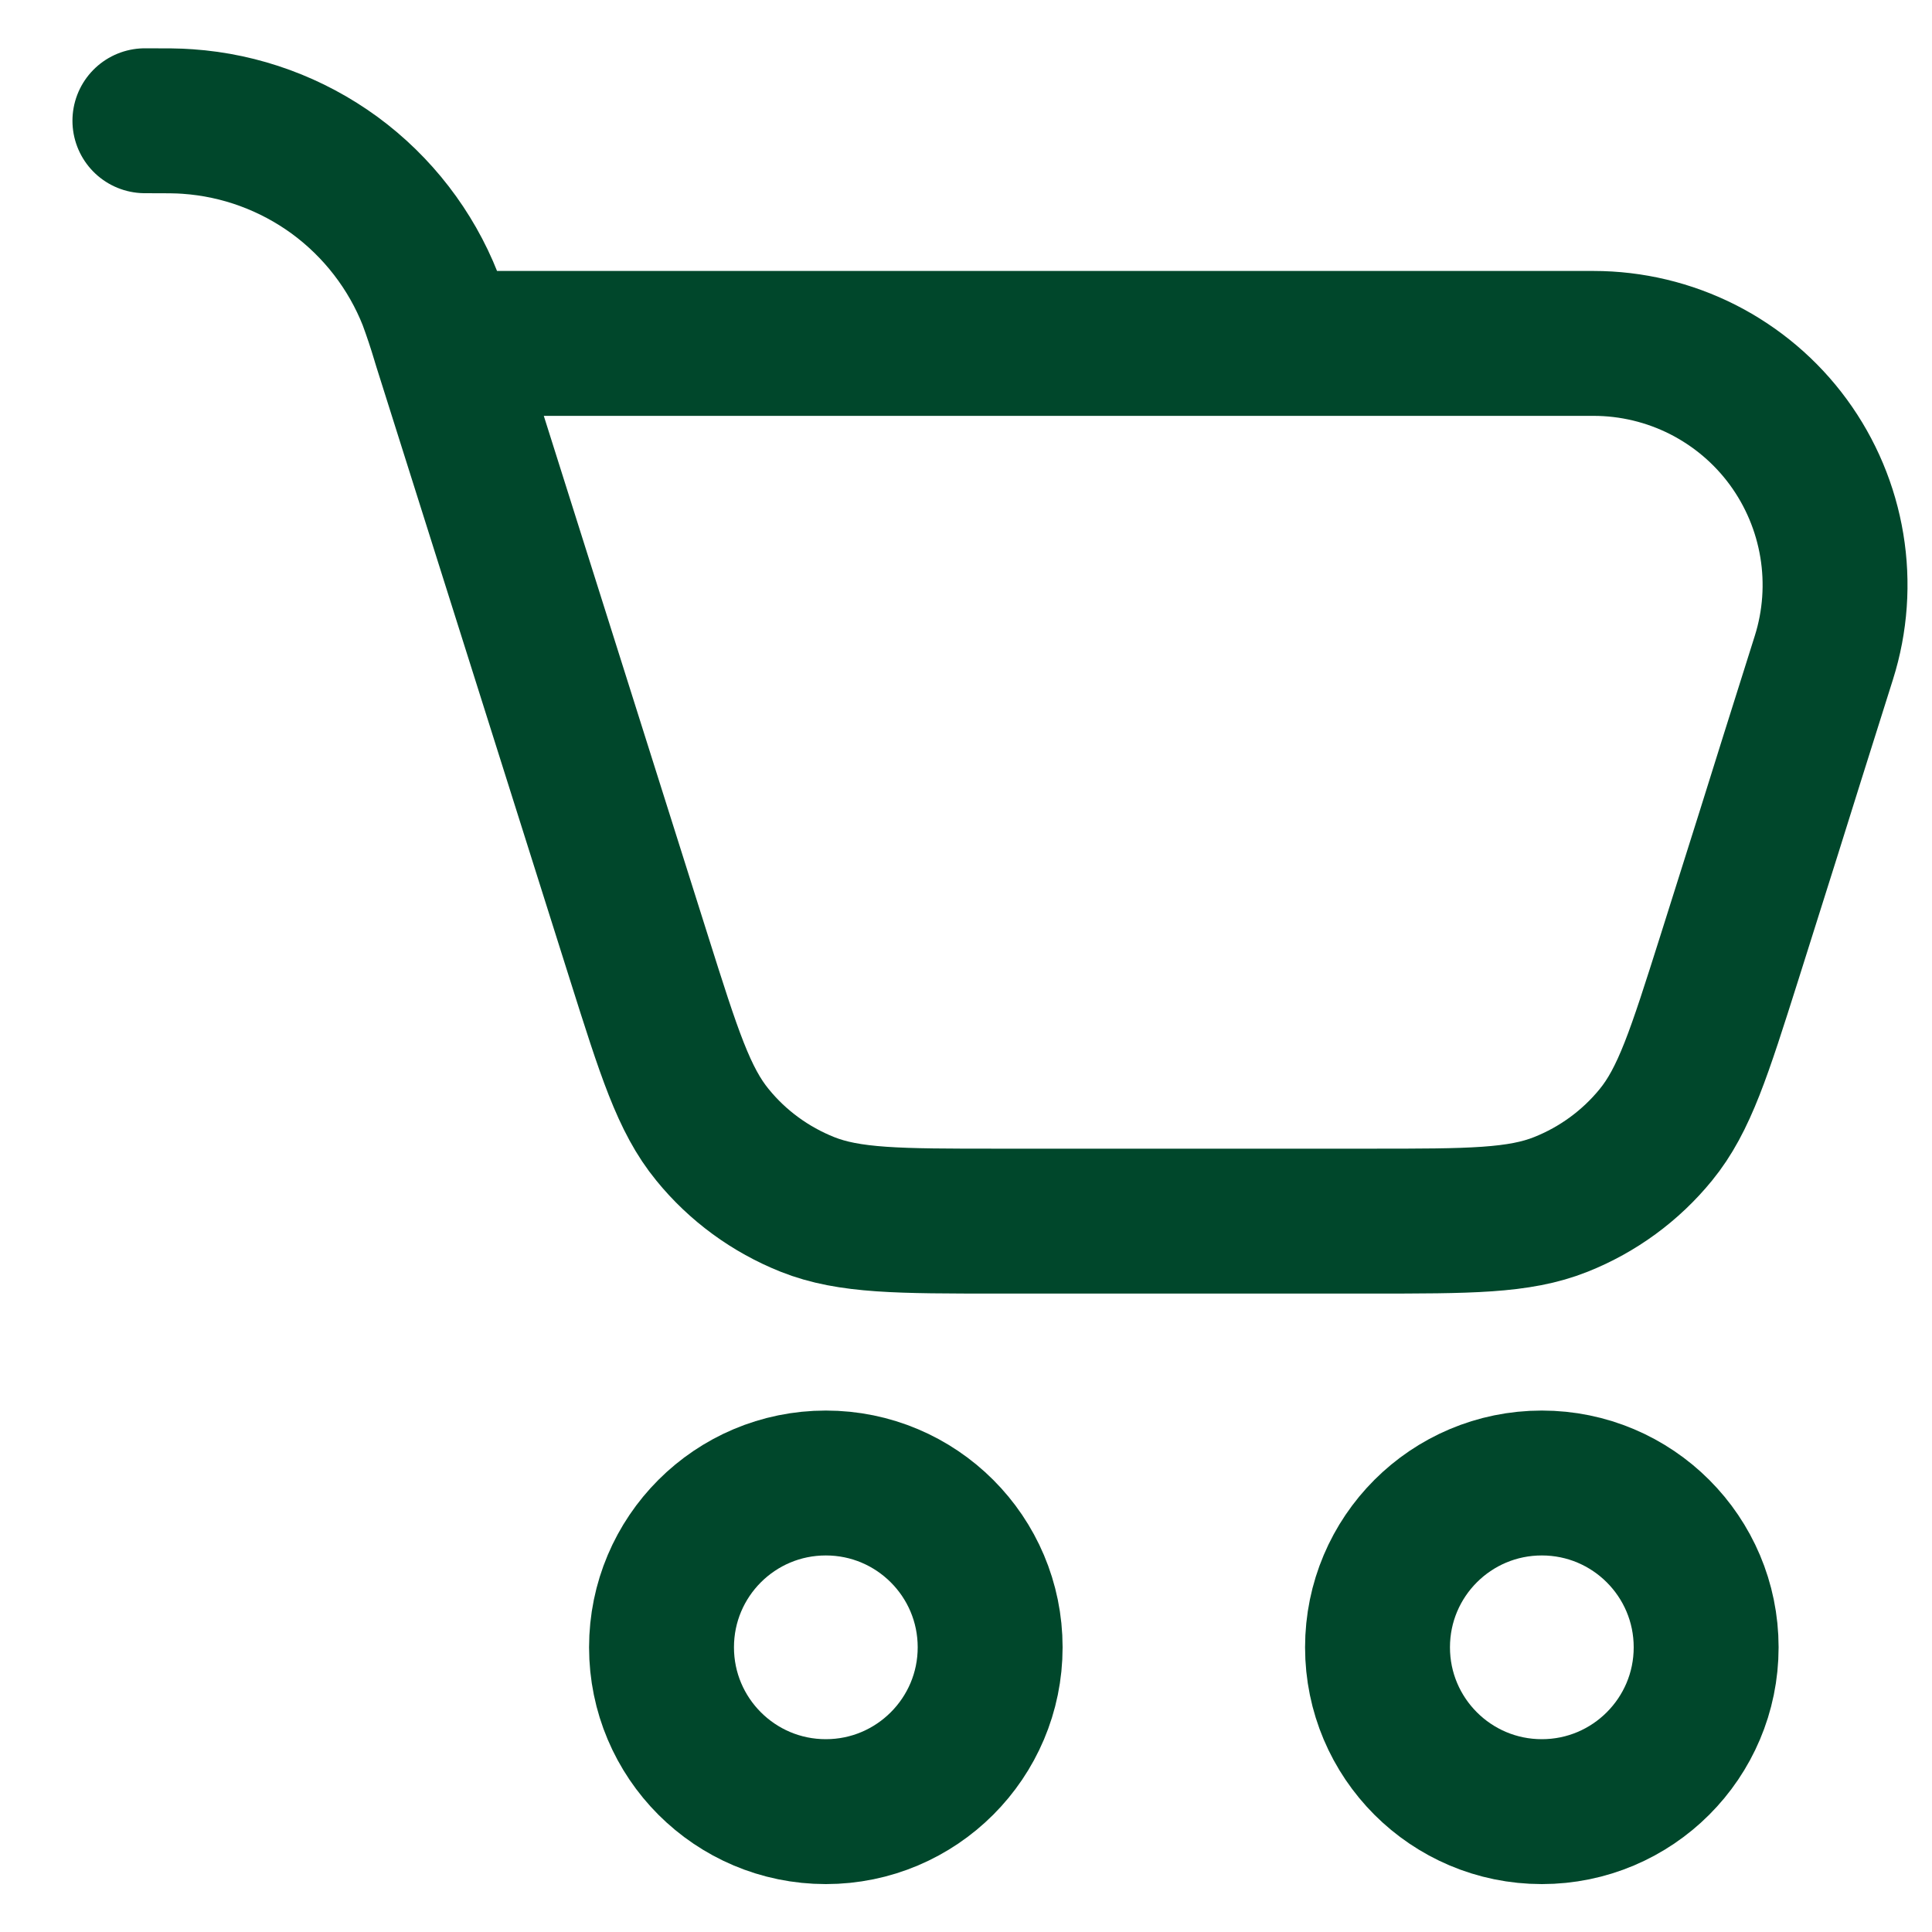
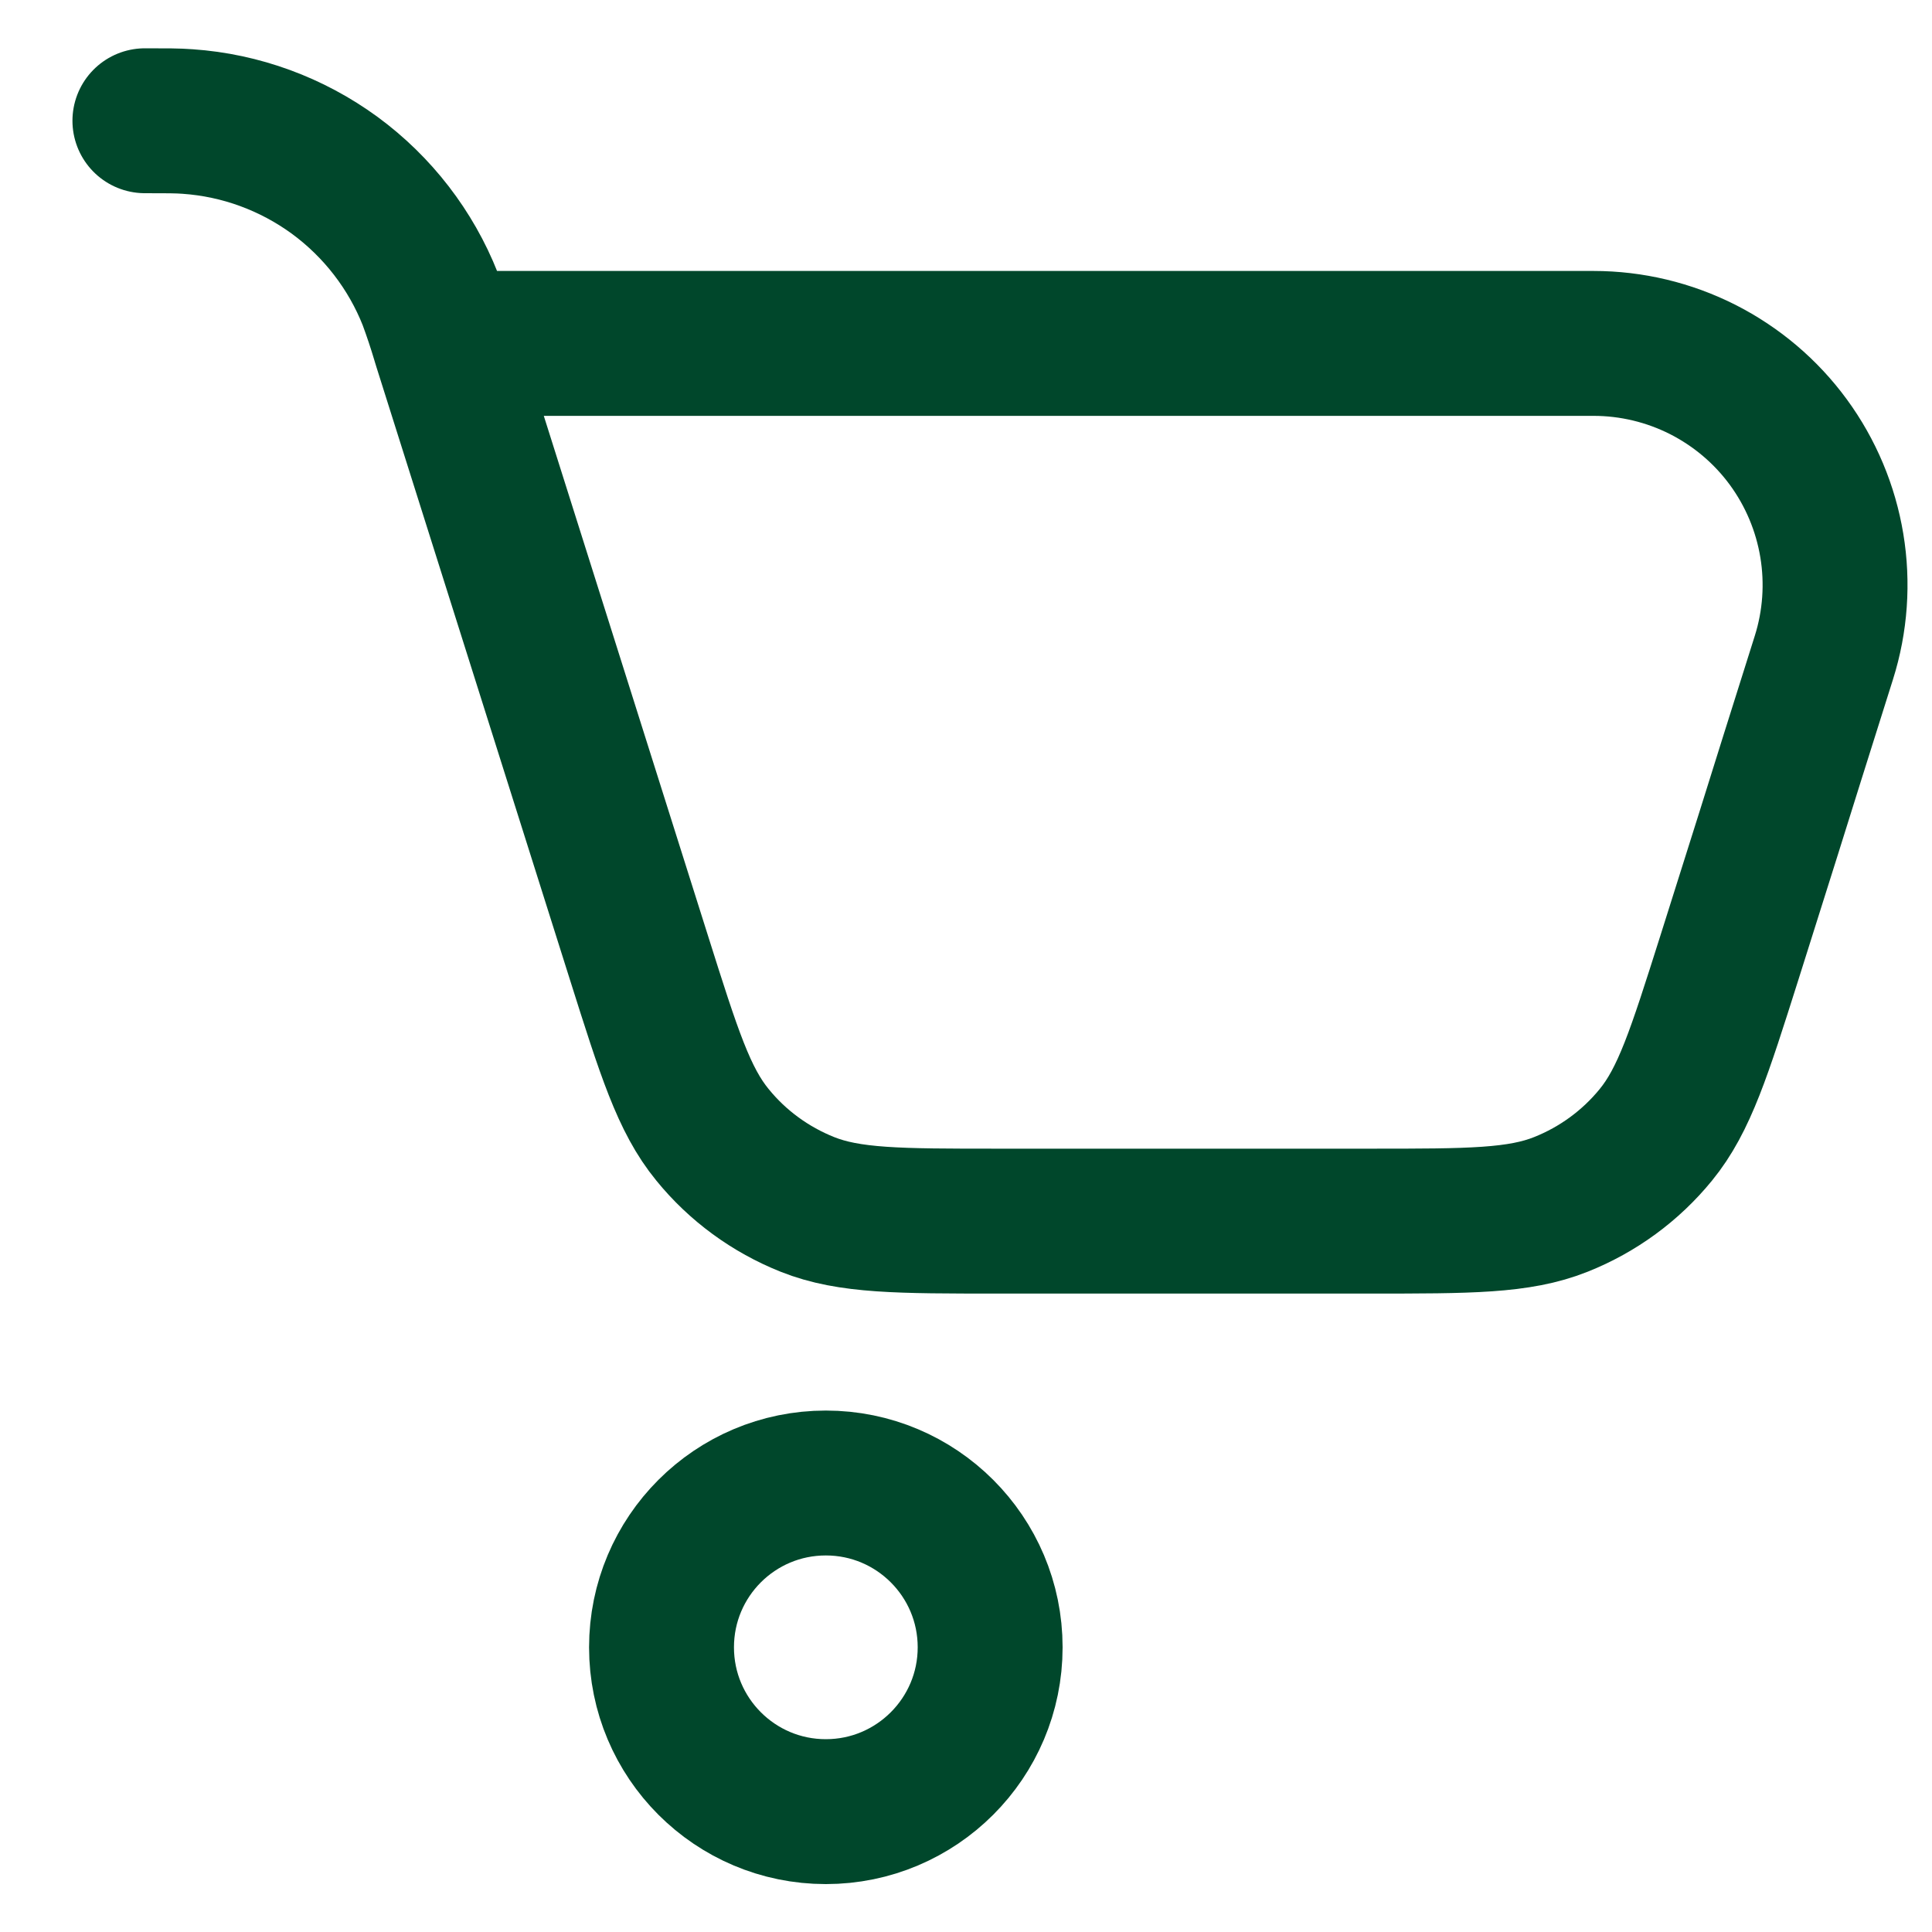
<svg xmlns="http://www.w3.org/2000/svg" width="20" height="20" viewBox="0 0 20 20" fill="none">
  <path d="M8.549 18.754C9.488 18.754 10.25 17.992 10.25 17.053C10.25 16.113 9.488 15.352 8.549 15.352C7.609 15.352 6.848 16.113 6.848 17.053C6.848 17.992 7.609 18.754 8.549 18.754Z" stroke="#00472B" stroke-width="1.5" stroke-linecap="round" stroke-linejoin="round" />
-   <path d="M15.961 18.754C16.9 18.754 17.662 17.992 17.662 17.053C17.662 16.113 16.9 15.352 15.961 15.352C15.021 15.352 14.26 16.113 14.26 17.053C14.26 17.992 15.021 18.754 15.961 18.754Z" stroke="#00472B" stroke-width="1.5" stroke-linecap="round" stroke-linejoin="round" />
  <path d="M4.606 3.555L6.616 9.919C6.925 10.897 7.079 11.386 7.376 11.748C7.636 12.068 7.975 12.315 8.358 12.468C8.793 12.641 9.305 12.641 10.331 12.641H14.186C15.212 12.641 15.724 12.641 16.158 12.468C16.542 12.315 16.88 12.068 17.141 11.748C17.437 11.386 17.591 10.897 17.901 9.919L18.31 8.623L18.55 7.857L18.881 6.807C18.999 6.433 19.027 6.035 18.963 5.648C18.899 5.261 18.745 4.894 18.513 4.577C18.281 4.26 17.977 4.003 17.627 3.825C17.277 3.648 16.89 3.555 16.497 3.555H4.606ZM4.606 3.555L4.595 3.518C4.553 3.377 4.506 3.236 4.455 3.098C4.253 2.586 3.909 2.141 3.465 1.815C3.02 1.49 2.493 1.296 1.943 1.258C1.84 1.25 1.727 1.25 1.5 1.25" stroke="#00472B" stroke-width="1.5" stroke-linecap="round" stroke-linejoin="round" />
</svg>